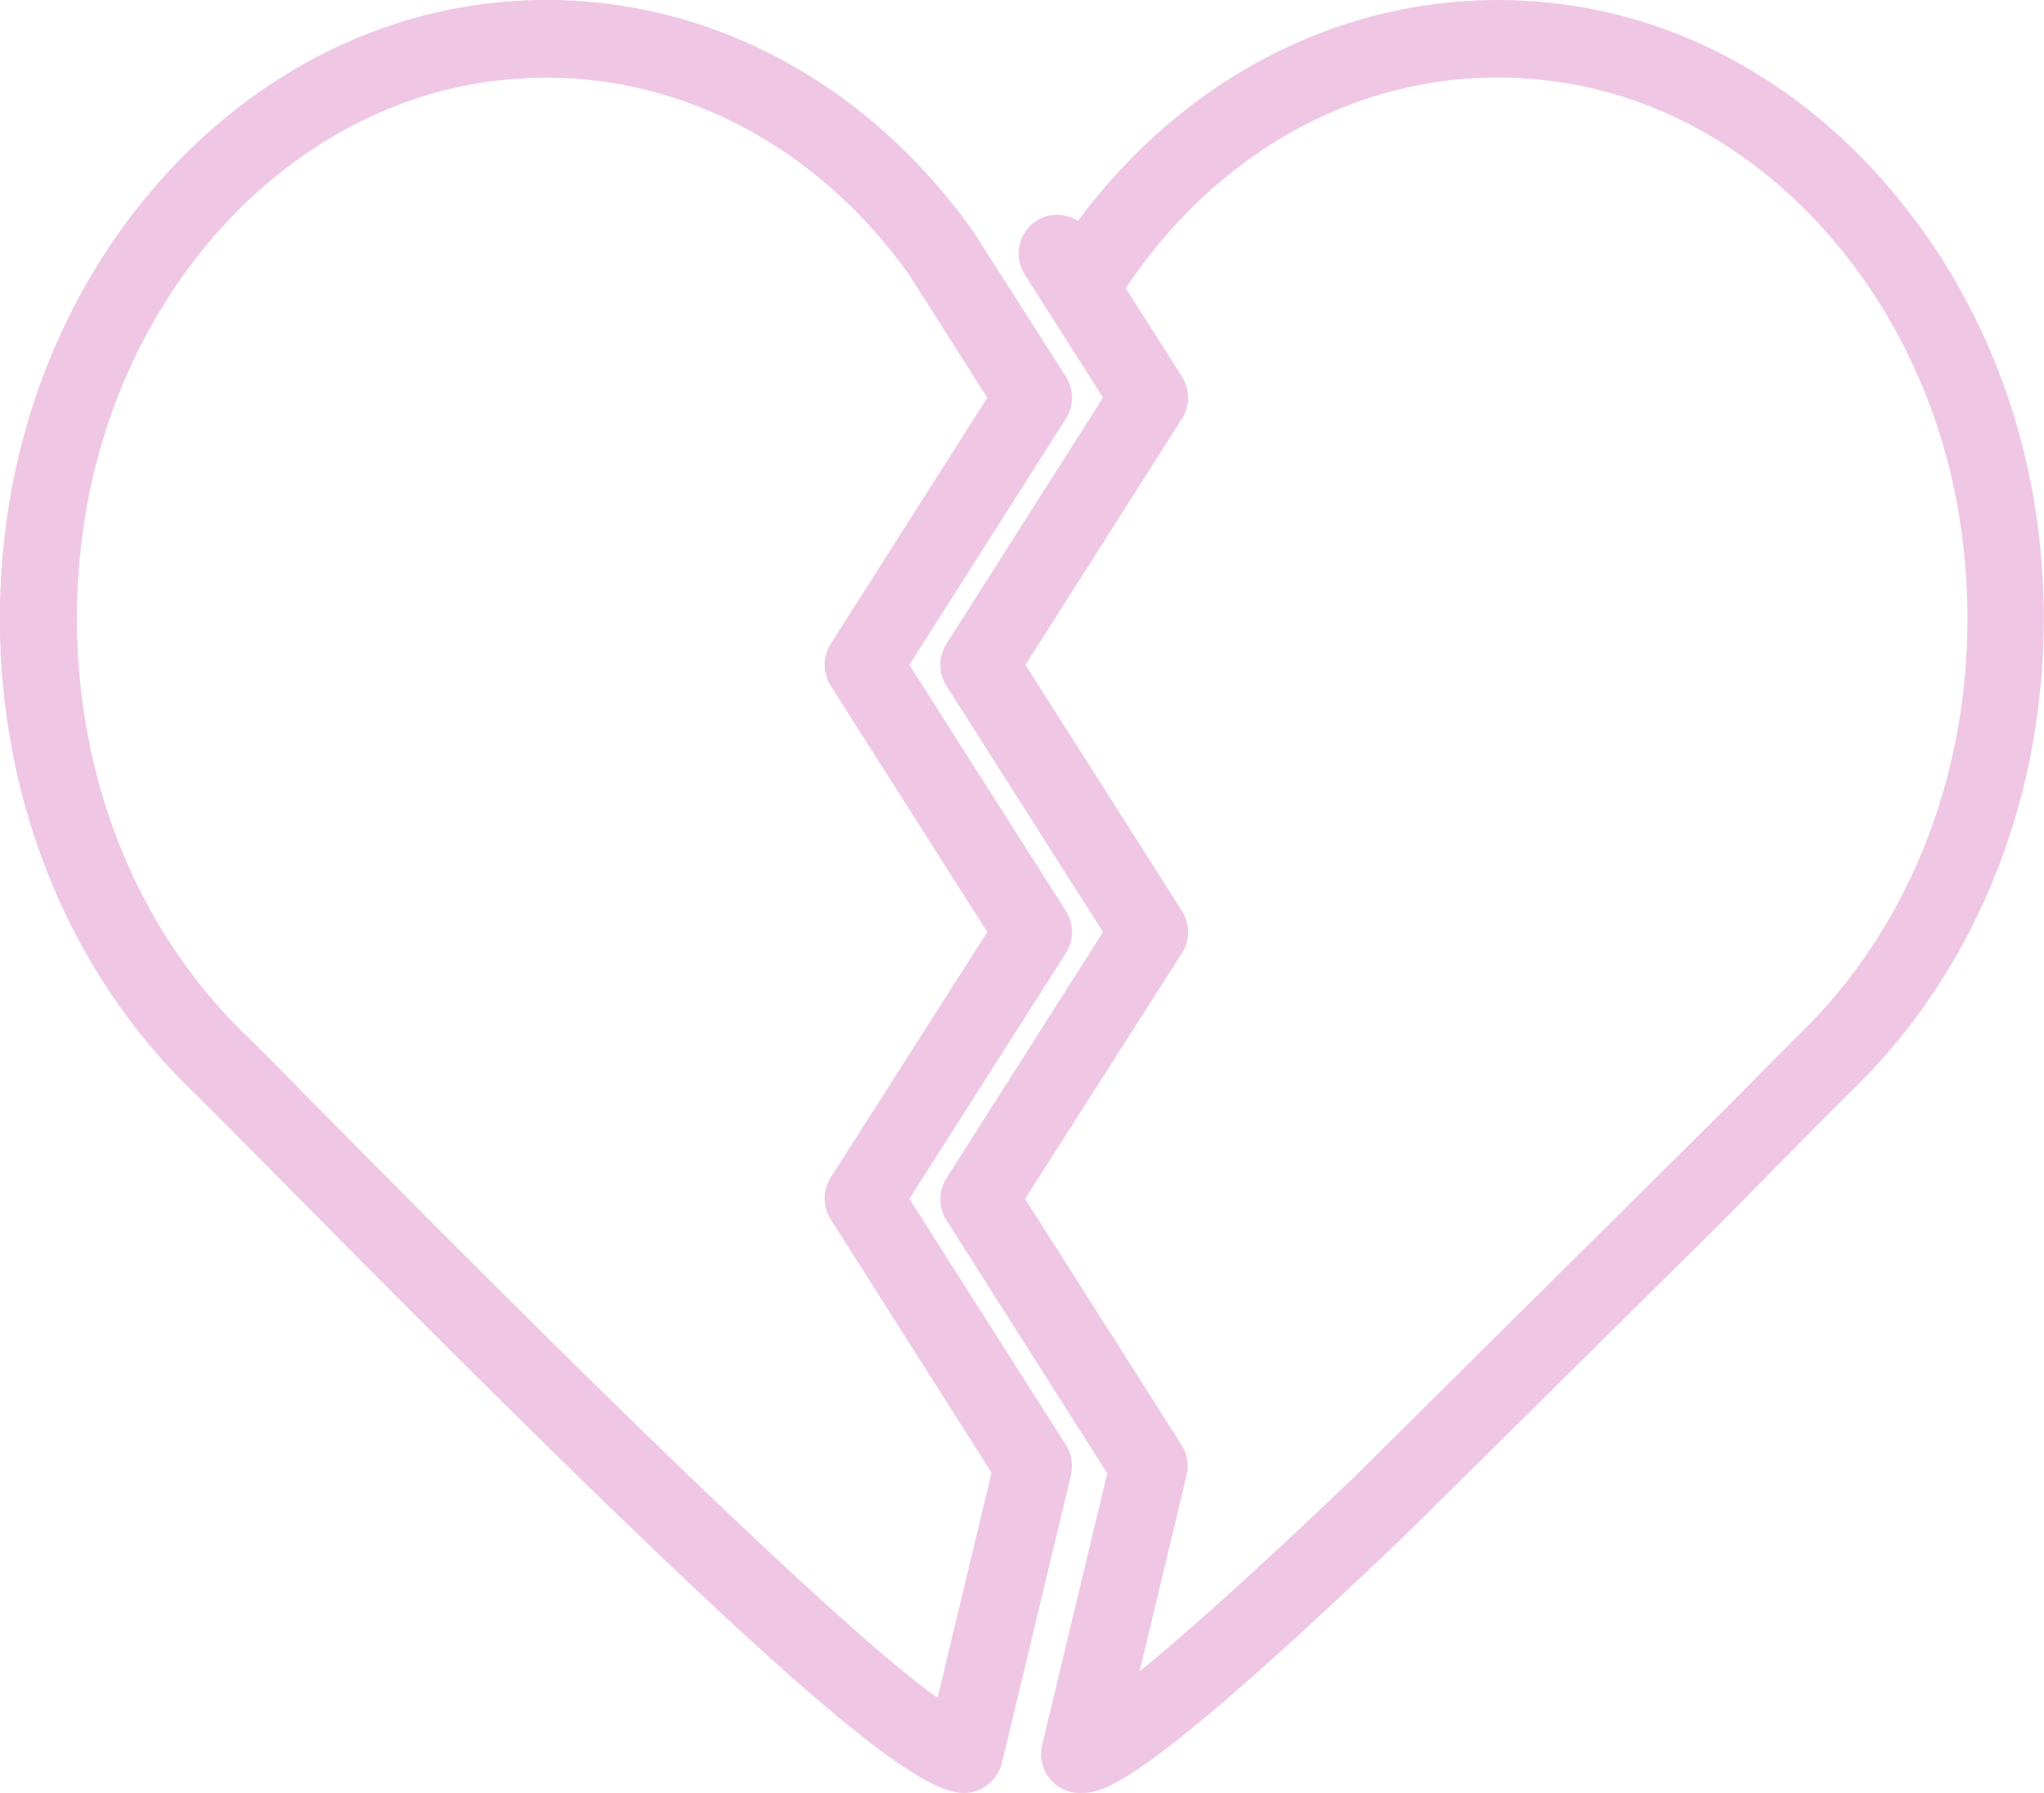
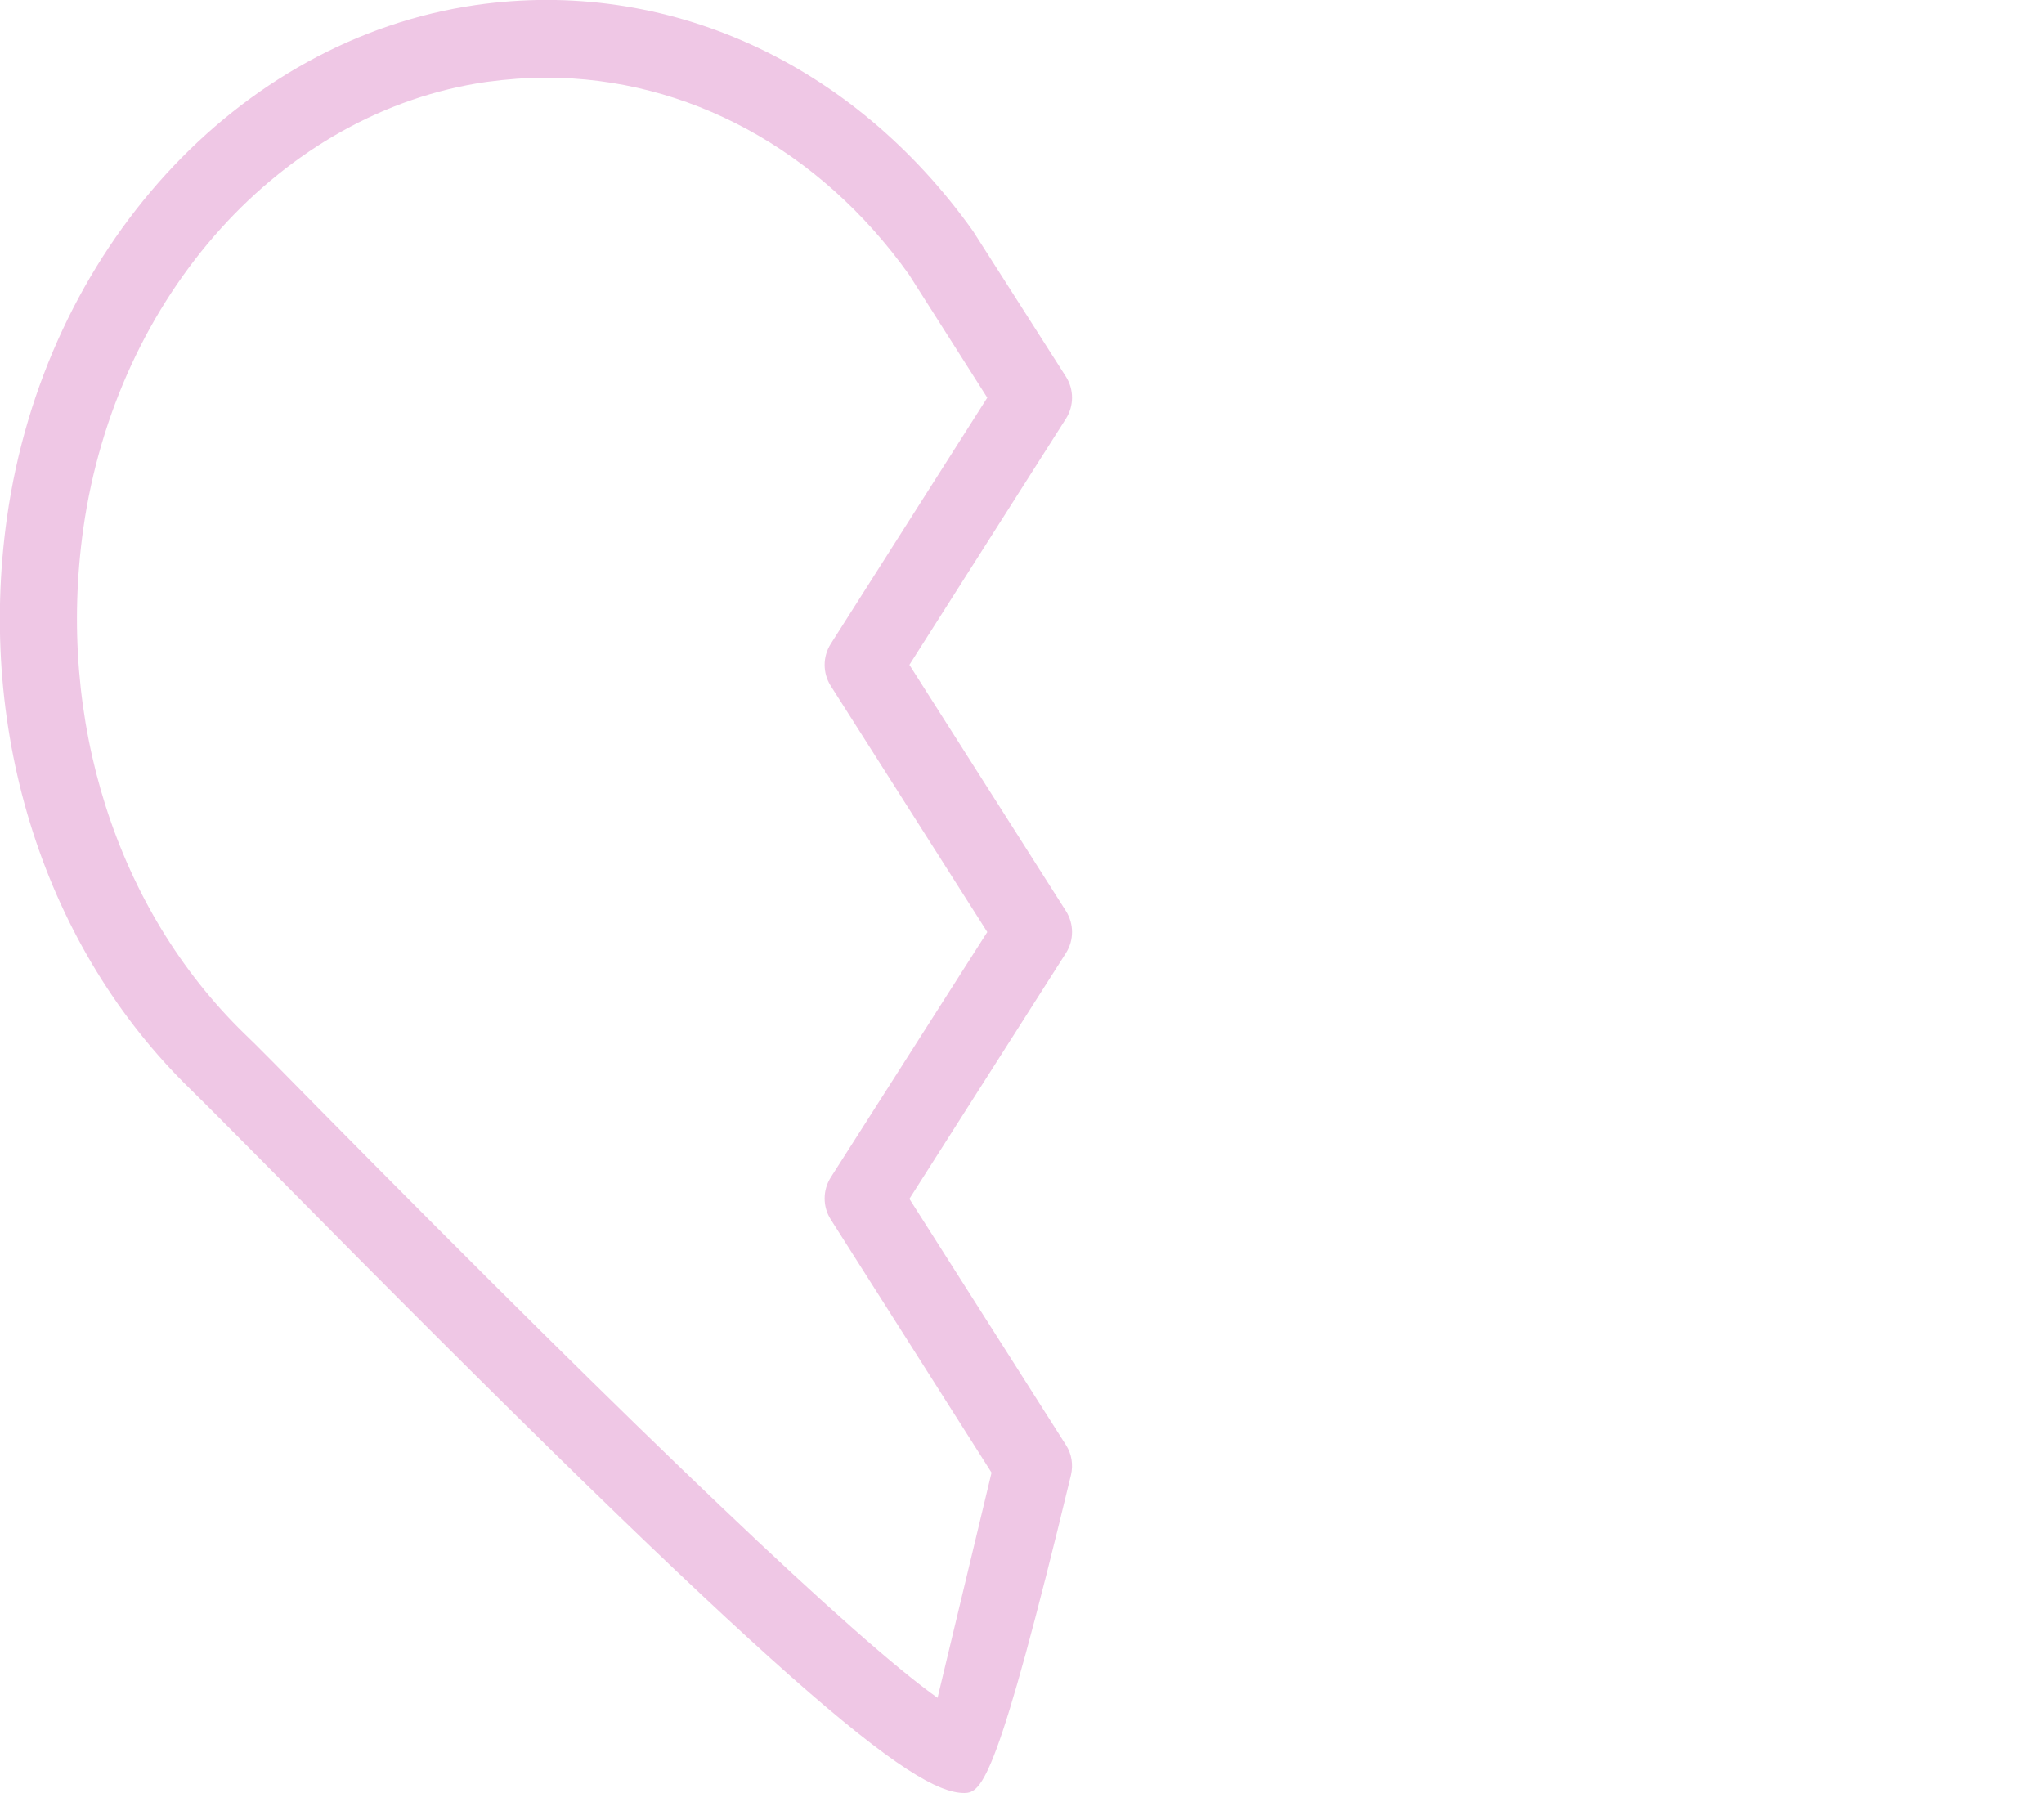
<svg xmlns="http://www.w3.org/2000/svg" width="57" height="50" viewBox="0 0 57 50" fill="none">
  <g clip-path="url(#clip0)">
-     <path d="M26.887 50C25.467 50 21.929 47.195 7.324 32.391C6.346 31.406 5.636 30.691 5.313 30.377C1.259 26.435 -0.656 20.479 0.194 14.436C1.248 6.985 6.614 1.105 13.261 0.141C18.584 -0.628 23.779 1.733 27.134 6.444L29.726 10.505C29.952 10.862 29.952 11.317 29.726 11.674L25.36 18.54L29.726 25.406C29.952 25.764 29.952 26.218 29.726 26.576L25.36 33.431L29.726 40.297C29.888 40.546 29.931 40.849 29.866 41.131L27.941 49.166C27.812 49.654 27.382 50 26.887 50ZM15.24 2.166C14.68 2.166 14.132 2.209 13.562 2.285C7.862 3.108 3.248 8.231 2.323 14.739C1.57 20.089 3.248 25.352 6.808 28.818C7.141 29.132 7.862 29.868 8.841 30.864C18.036 40.178 23.843 45.712 26.145 47.347L27.651 41.066L23.166 34.005C22.94 33.648 22.94 33.193 23.166 32.835L27.532 25.991L23.166 19.125C22.94 18.768 22.94 18.313 23.166 17.956L27.532 11.09L25.349 7.657C22.854 4.159 19.154 2.166 15.24 2.166Z" fill="#EFC7E5" />
-     <path d="M30.113 50C29.78 50 29.468 49.848 29.264 49.588C29.059 49.328 28.984 48.993 29.059 48.668L30.877 41.087L26.392 34.026C26.166 33.669 26.166 33.214 26.392 32.857L30.759 25.991L26.392 19.125C26.166 18.768 26.166 18.313 26.392 17.955L30.759 11.089L28.575 7.656C28.263 7.158 28.392 6.509 28.876 6.173C29.242 5.924 29.704 5.935 30.059 6.162C31.608 4.072 33.576 2.415 35.813 1.354C38.287 0.173 41.029 -0.249 43.739 0.141C47.514 0.682 50.956 2.826 53.44 6.184C55.215 8.566 56.365 11.425 56.796 14.436C57.645 20.479 55.731 26.435 51.676 30.377C51.343 30.702 50.601 31.449 49.59 32.478L47.977 34.113L39.265 42.733C31.683 50 30.737 50 30.113 50ZM28.586 33.431L32.952 40.297C33.114 40.546 33.157 40.849 33.092 41.131L31.78 46.61C32.931 45.668 34.791 44.033 37.781 41.174L48.084 30.951C49.117 29.911 49.87 29.142 50.203 28.817C53.763 25.352 55.441 20.1 54.688 14.739C54.311 12.075 53.3 9.573 51.741 7.472C49.601 4.592 46.654 2.74 43.449 2.285C41.158 1.949 38.835 2.307 36.749 3.303C34.63 4.31 32.791 5.945 31.393 8.035L32.963 10.505C33.189 10.862 33.189 11.317 32.963 11.674L28.597 18.54L32.963 25.406C33.189 25.763 33.189 26.218 32.963 26.576L28.586 33.431Z" fill="#EFC7E5" />
+     <path d="M26.887 50C25.467 50 21.929 47.195 7.324 32.391C6.346 31.406 5.636 30.691 5.313 30.377C1.259 26.435 -0.656 20.479 0.194 14.436C1.248 6.985 6.614 1.105 13.261 0.141C18.584 -0.628 23.779 1.733 27.134 6.444L29.726 10.505C29.952 10.862 29.952 11.317 29.726 11.674L25.36 18.54L29.726 25.406C29.952 25.764 29.952 26.218 29.726 26.576L25.36 33.431L29.726 40.297C29.888 40.546 29.931 40.849 29.866 41.131C27.812 49.654 27.382 50 26.887 50ZM15.24 2.166C14.68 2.166 14.132 2.209 13.562 2.285C7.862 3.108 3.248 8.231 2.323 14.739C1.57 20.089 3.248 25.352 6.808 28.818C7.141 29.132 7.862 29.868 8.841 30.864C18.036 40.178 23.843 45.712 26.145 47.347L27.651 41.066L23.166 34.005C22.94 33.648 22.94 33.193 23.166 32.835L27.532 25.991L23.166 19.125C22.94 18.768 22.94 18.313 23.166 17.956L27.532 11.09L25.349 7.657C22.854 4.159 19.154 2.166 15.24 2.166Z" fill="#EFC7E5" />
  </g>
  <defs>
    <clipPath id="clip0">
      <rect width="57" height="50" fill="white" />
    </clipPath>
  </defs>
</svg>